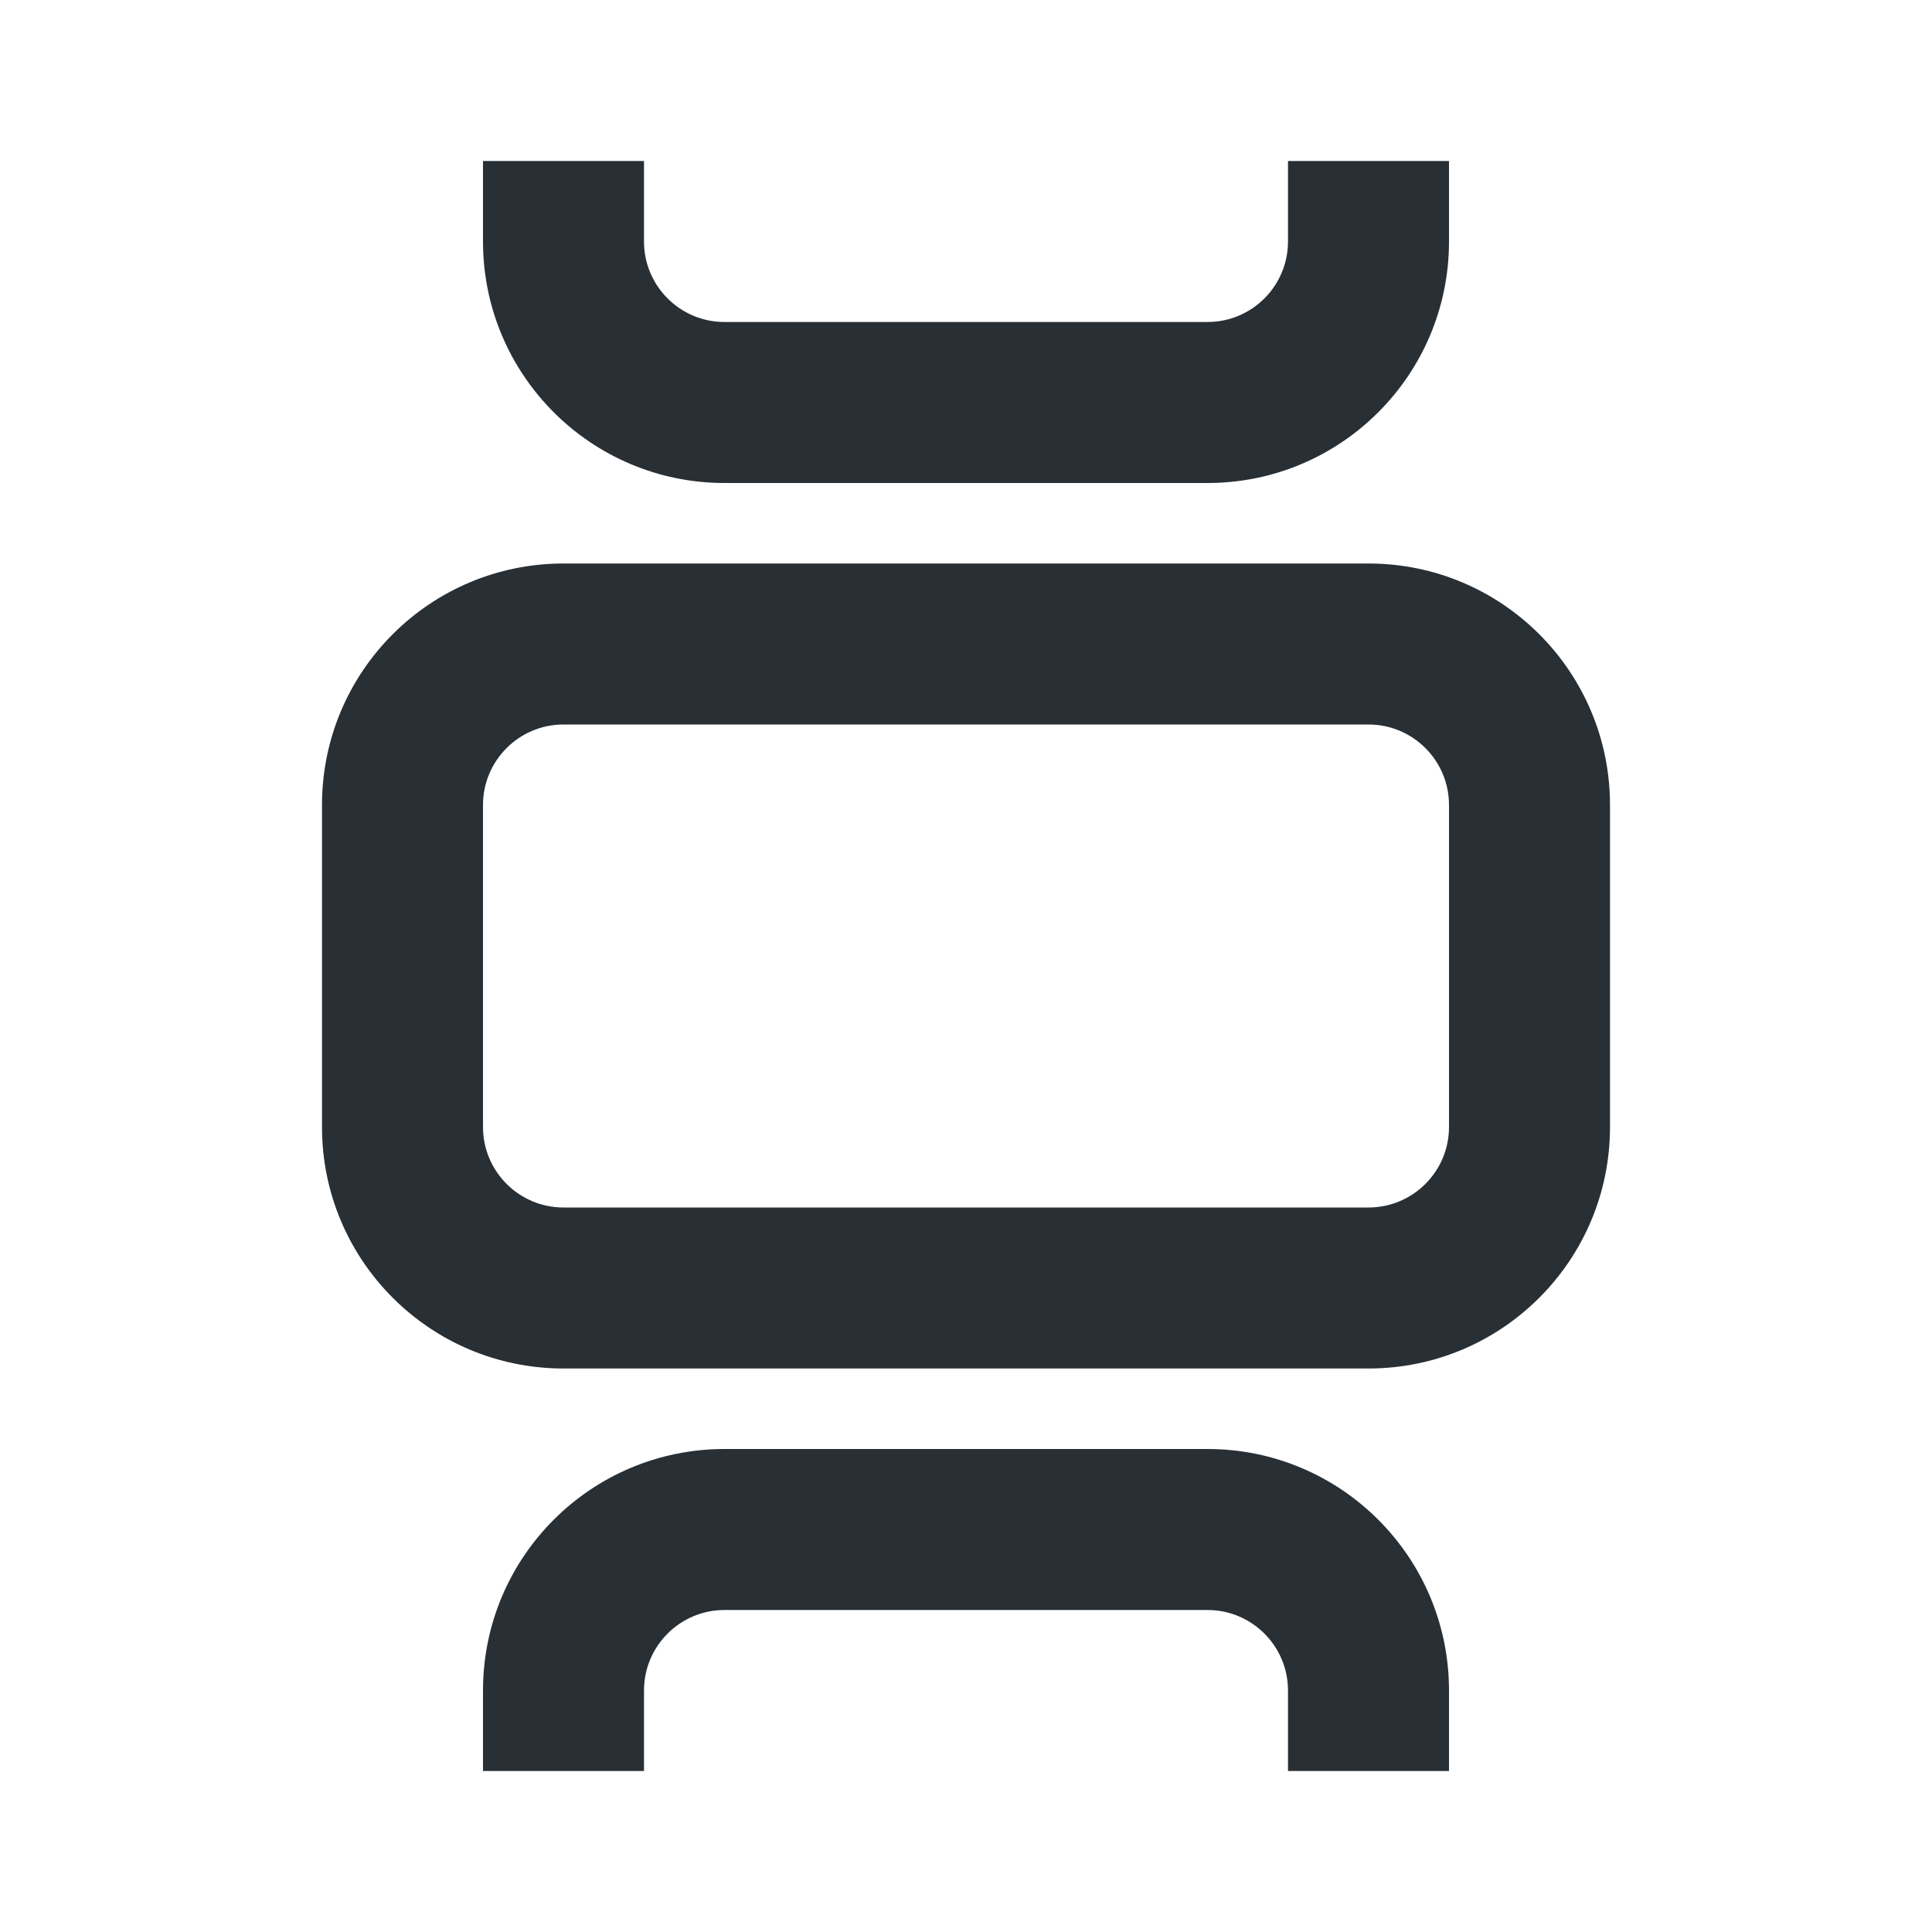
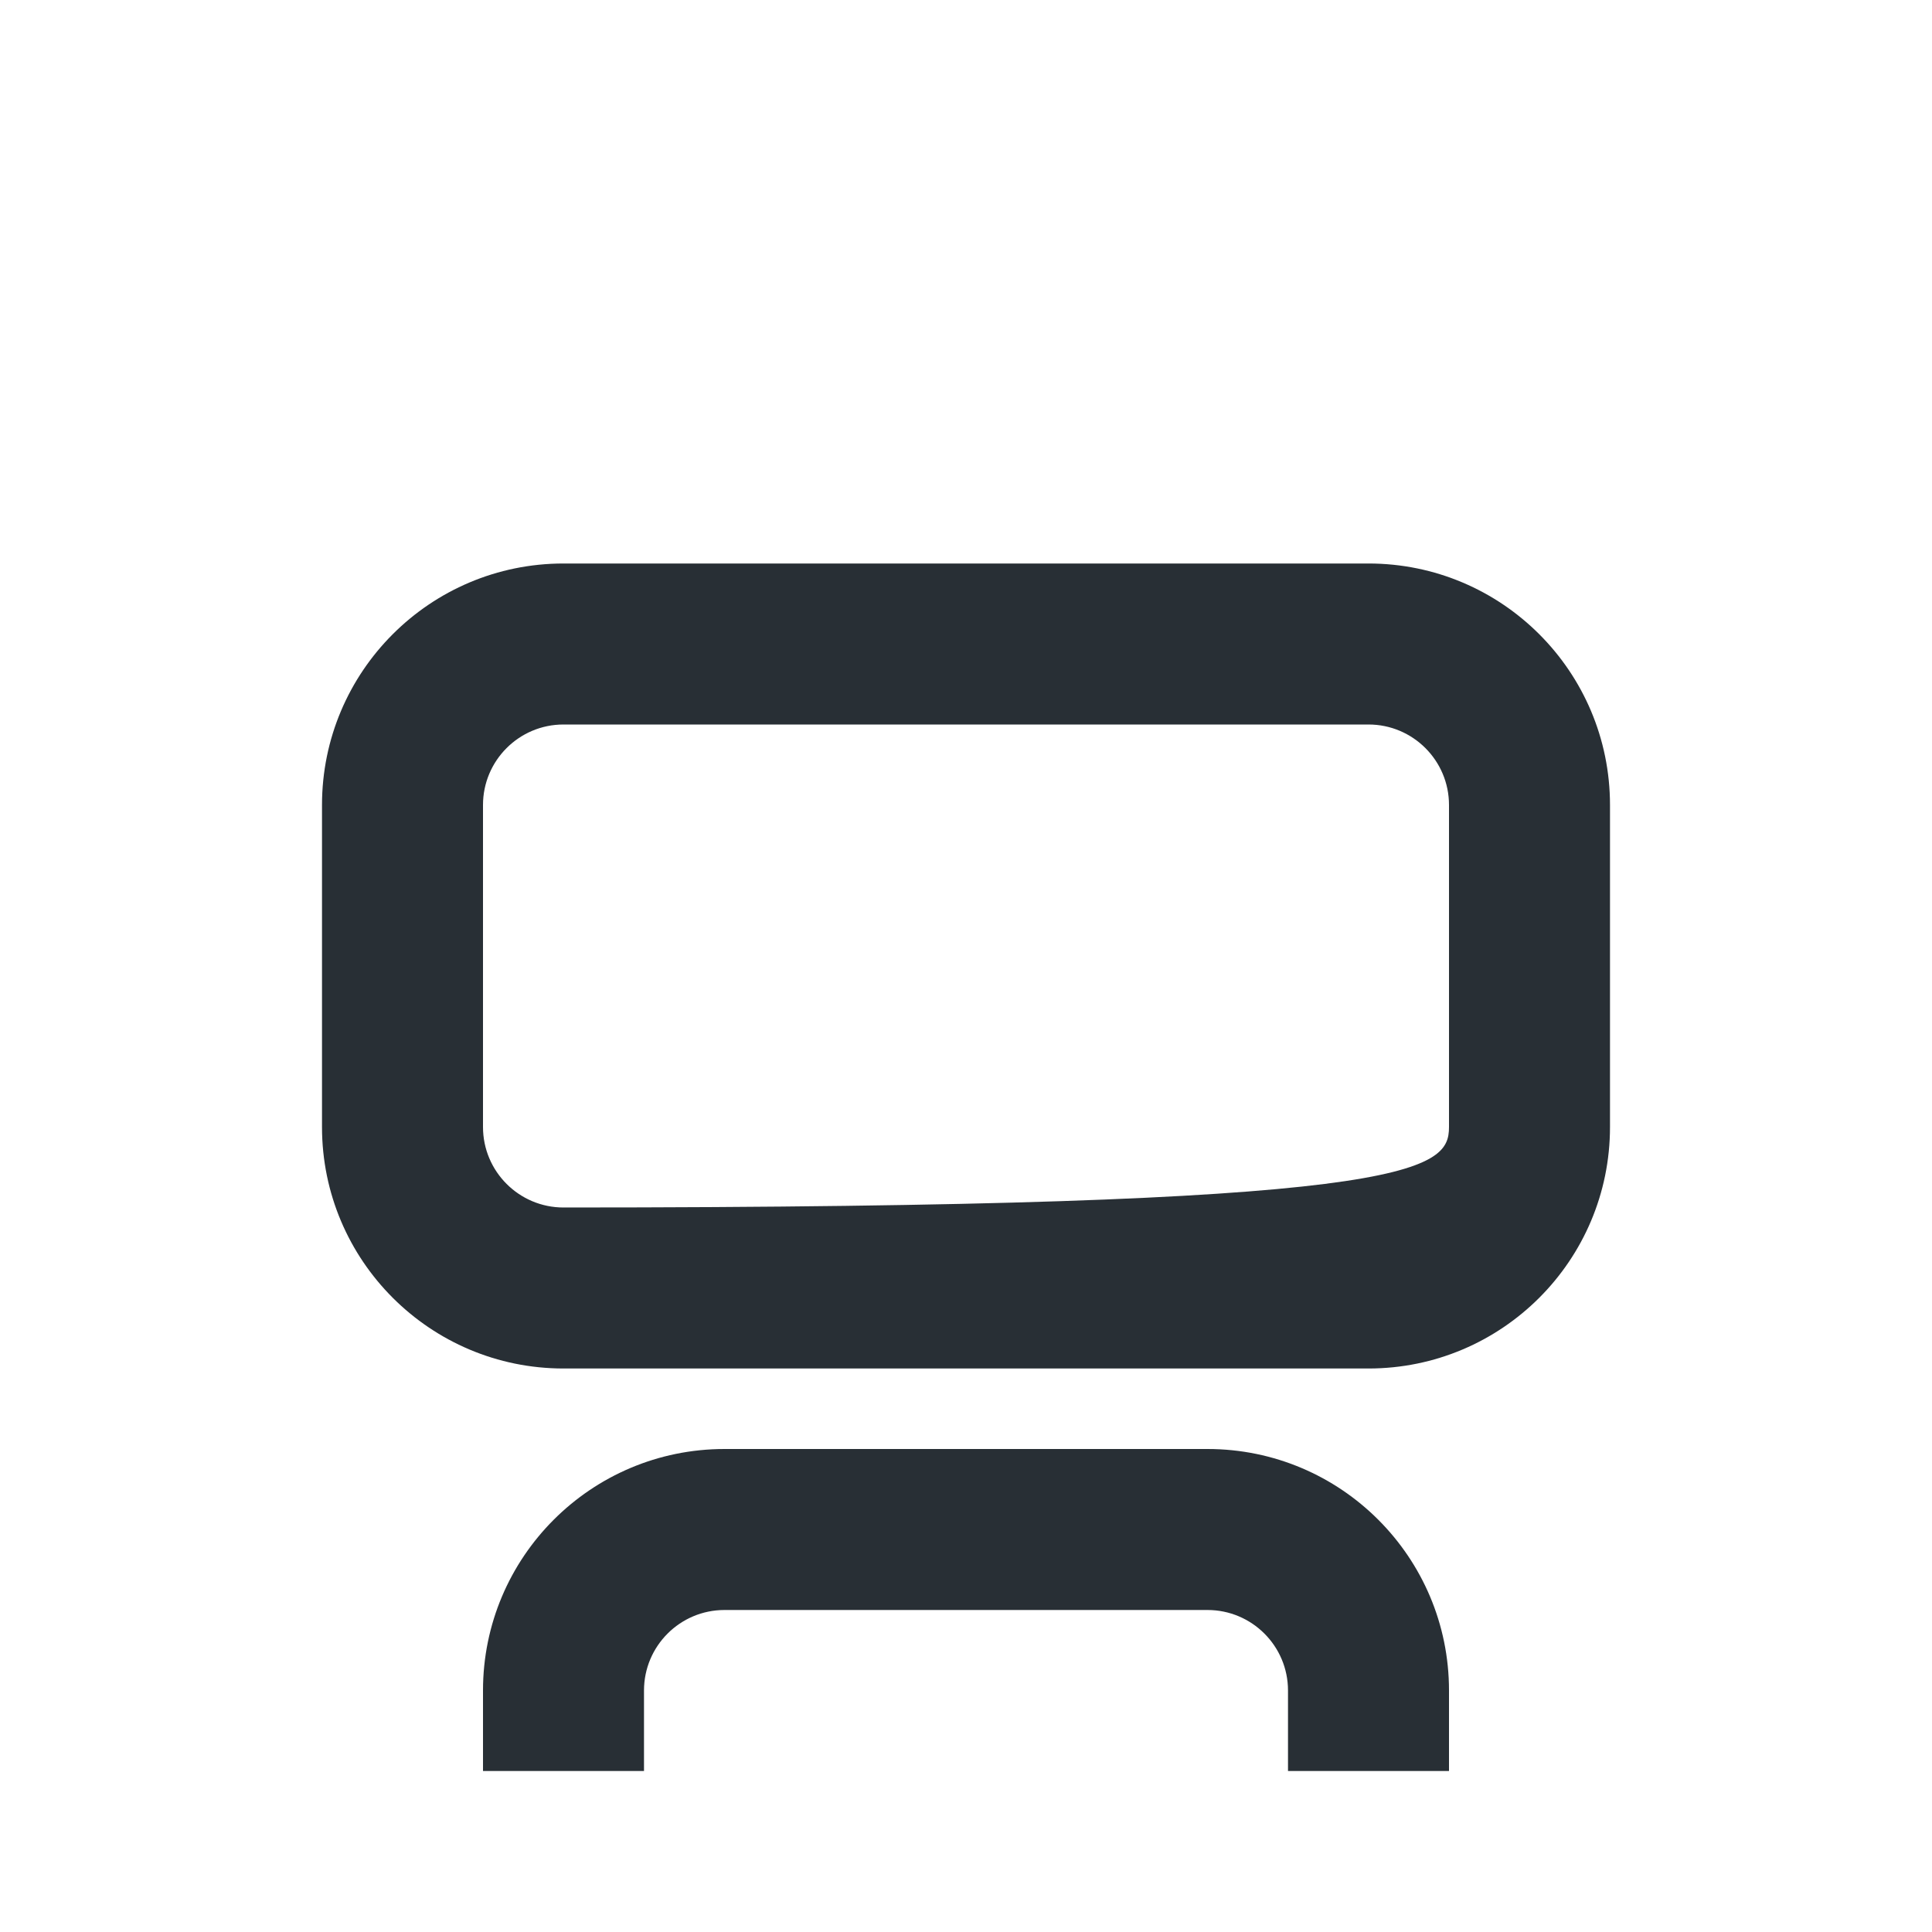
<svg xmlns="http://www.w3.org/2000/svg" width="24" height="24" viewBox="0 0 24 24" fill="none">
-   <path d="M8 3V2H6V3C6 4.657 7.343 6 9 6H15C16.657 6 18 4.657 18 3V2H16V3C16 3.552 15.552 4 15 4H9C8.448 4 8 3.552 8 3Z" fill="#282F35" />
  <path d="M8 21V22H6V21C6 19.343 7.343 18 9 18H15C16.657 18 18 19.343 18 21V22H16V21C16 20.448 15.552 20 15 20H9C8.448 20 8 20.448 8 21Z" fill="#282F35" />
-   <path fill-rule="evenodd" clip-rule="evenodd" d="M4 10C4 8.343 5.343 7 7 7H17C18.657 7 20 8.343 20 10V14C20 15.657 18.657 17 17 17H7C5.343 17 4 15.657 4 14V10ZM7 9C6.448 9 6 9.448 6 10V14C6 14.552 6.448 15 7 15H17C17.552 15 18 14.552 18 14V10C18 9.448 17.552 9 17 9H7Z" fill="#282F35" />
+   <path fill-rule="evenodd" clip-rule="evenodd" d="M4 10C4 8.343 5.343 7 7 7H17C18.657 7 20 8.343 20 10V14C20 15.657 18.657 17 17 17H7C5.343 17 4 15.657 4 14V10ZM7 9C6.448 9 6 9.448 6 10V14C6 14.552 6.448 15 7 15C17.552 15 18 14.552 18 14V10C18 9.448 17.552 9 17 9H7Z" fill="#282F35" />
</svg>